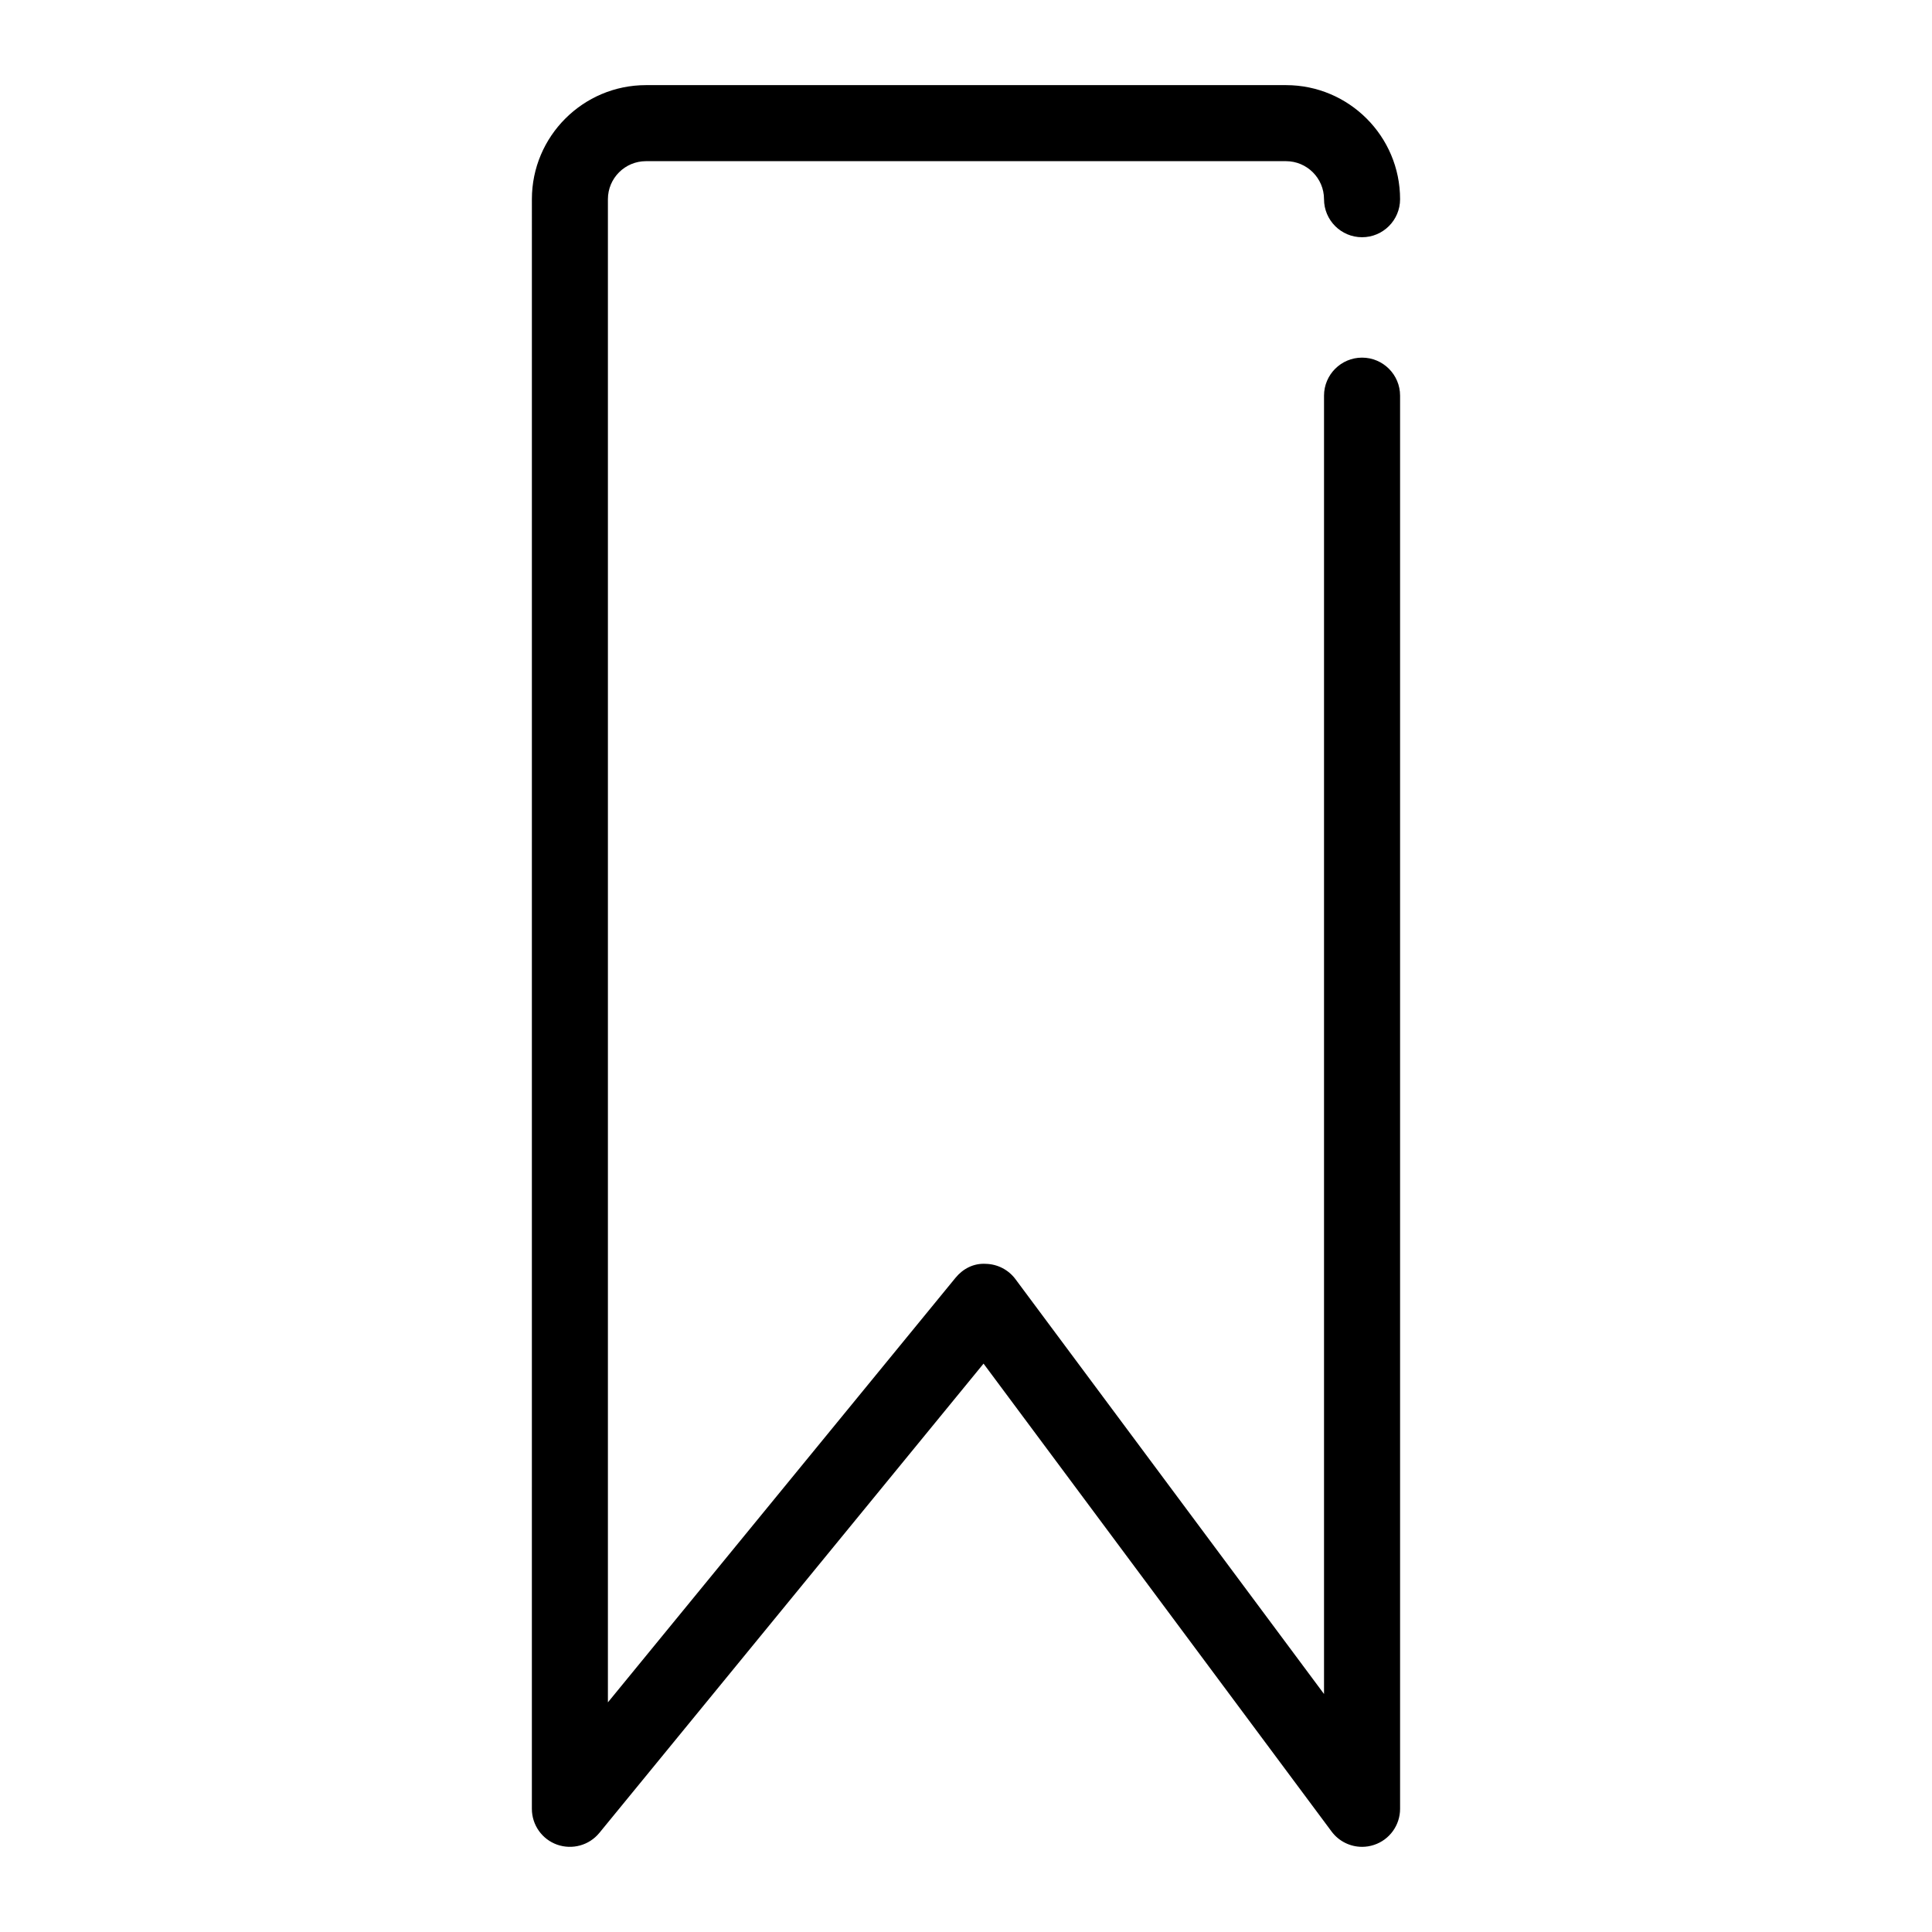
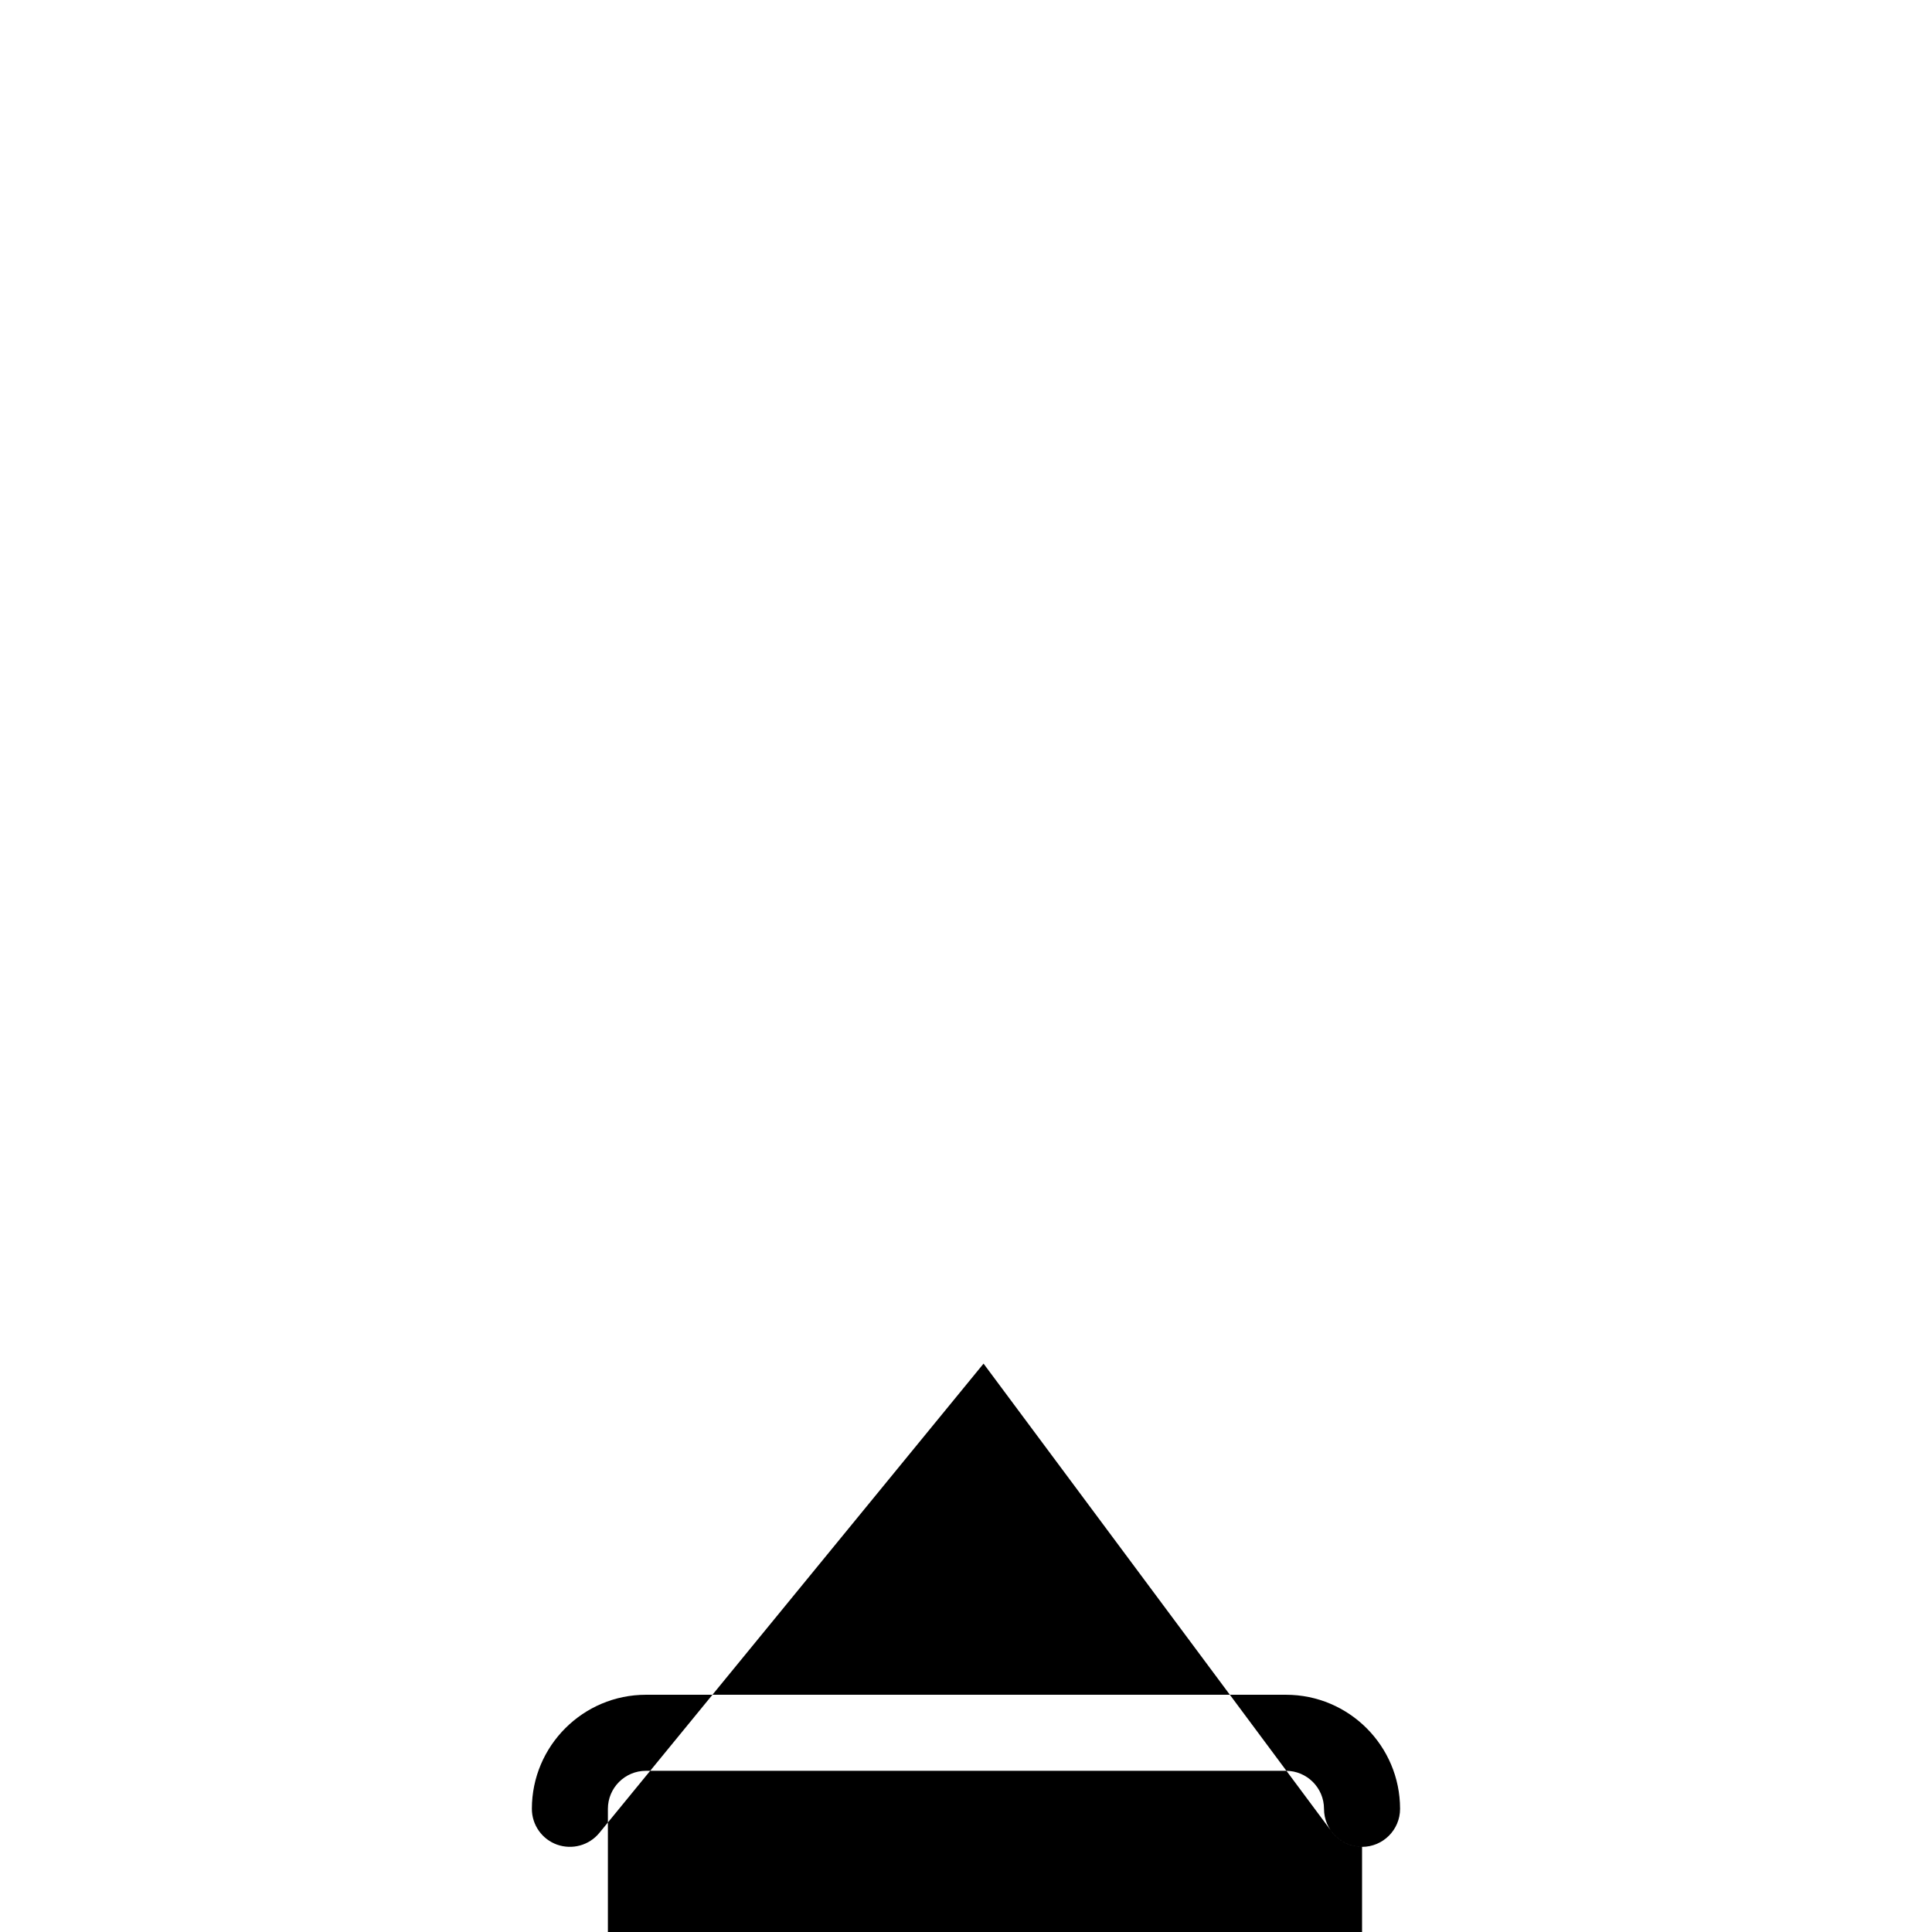
<svg xmlns="http://www.w3.org/2000/svg" fill="#000000" width="800px" height="800px" version="1.1" viewBox="144 144 512 512">
-   <path d="m504.96 633.43c-3.125 0-6.144-1.457-8.082-4.066l-92.227-123.99-101.82 124.37c-2.707 3.301-7.184 4.519-11.191 3.109-4.012-1.43-6.688-5.231-6.688-9.492l0.004-426.57c0-16.672 13.559-30.23 30.23-30.23h169.62c16.672 0 30.23 13.559 30.23 30.23 0 5.562-4.516 10.078-10.078 10.078s-10.078-4.516-10.078-10.078c0-5.559-4.519-10.078-10.078-10.078h-169.62c-5.559 0-10.078 4.519-10.078 10.078v398.35l92.125-112.52c1.969-2.402 4.812-3.891 8.035-3.688 3.098 0.07 5.996 1.57 7.848 4.062l81.77 109.93v-344.07c0-5.562 4.516-10.078 10.078-10.078s10.078 4.516 10.078 10.078v374.5c0 4.344-2.785 8.203-6.906 9.562-1.047 0.348-2.117 0.516-3.176 0.516z" />
+   <path d="m504.96 633.43c-3.125 0-6.144-1.457-8.082-4.066l-92.227-123.99-101.82 124.37c-2.707 3.301-7.184 4.519-11.191 3.109-4.012-1.43-6.688-5.231-6.688-9.492c0-16.672 13.559-30.23 30.23-30.23h169.62c16.672 0 30.23 13.559 30.23 30.23 0 5.562-4.516 10.078-10.078 10.078s-10.078-4.516-10.078-10.078c0-5.559-4.519-10.078-10.078-10.078h-169.62c-5.559 0-10.078 4.519-10.078 10.078v398.35l92.125-112.52c1.969-2.402 4.812-3.891 8.035-3.688 3.098 0.07 5.996 1.57 7.848 4.062l81.77 109.93v-344.07c0-5.562 4.516-10.078 10.078-10.078s10.078 4.516 10.078 10.078v374.5c0 4.344-2.785 8.203-6.906 9.562-1.047 0.348-2.117 0.516-3.176 0.516z" />
</svg>